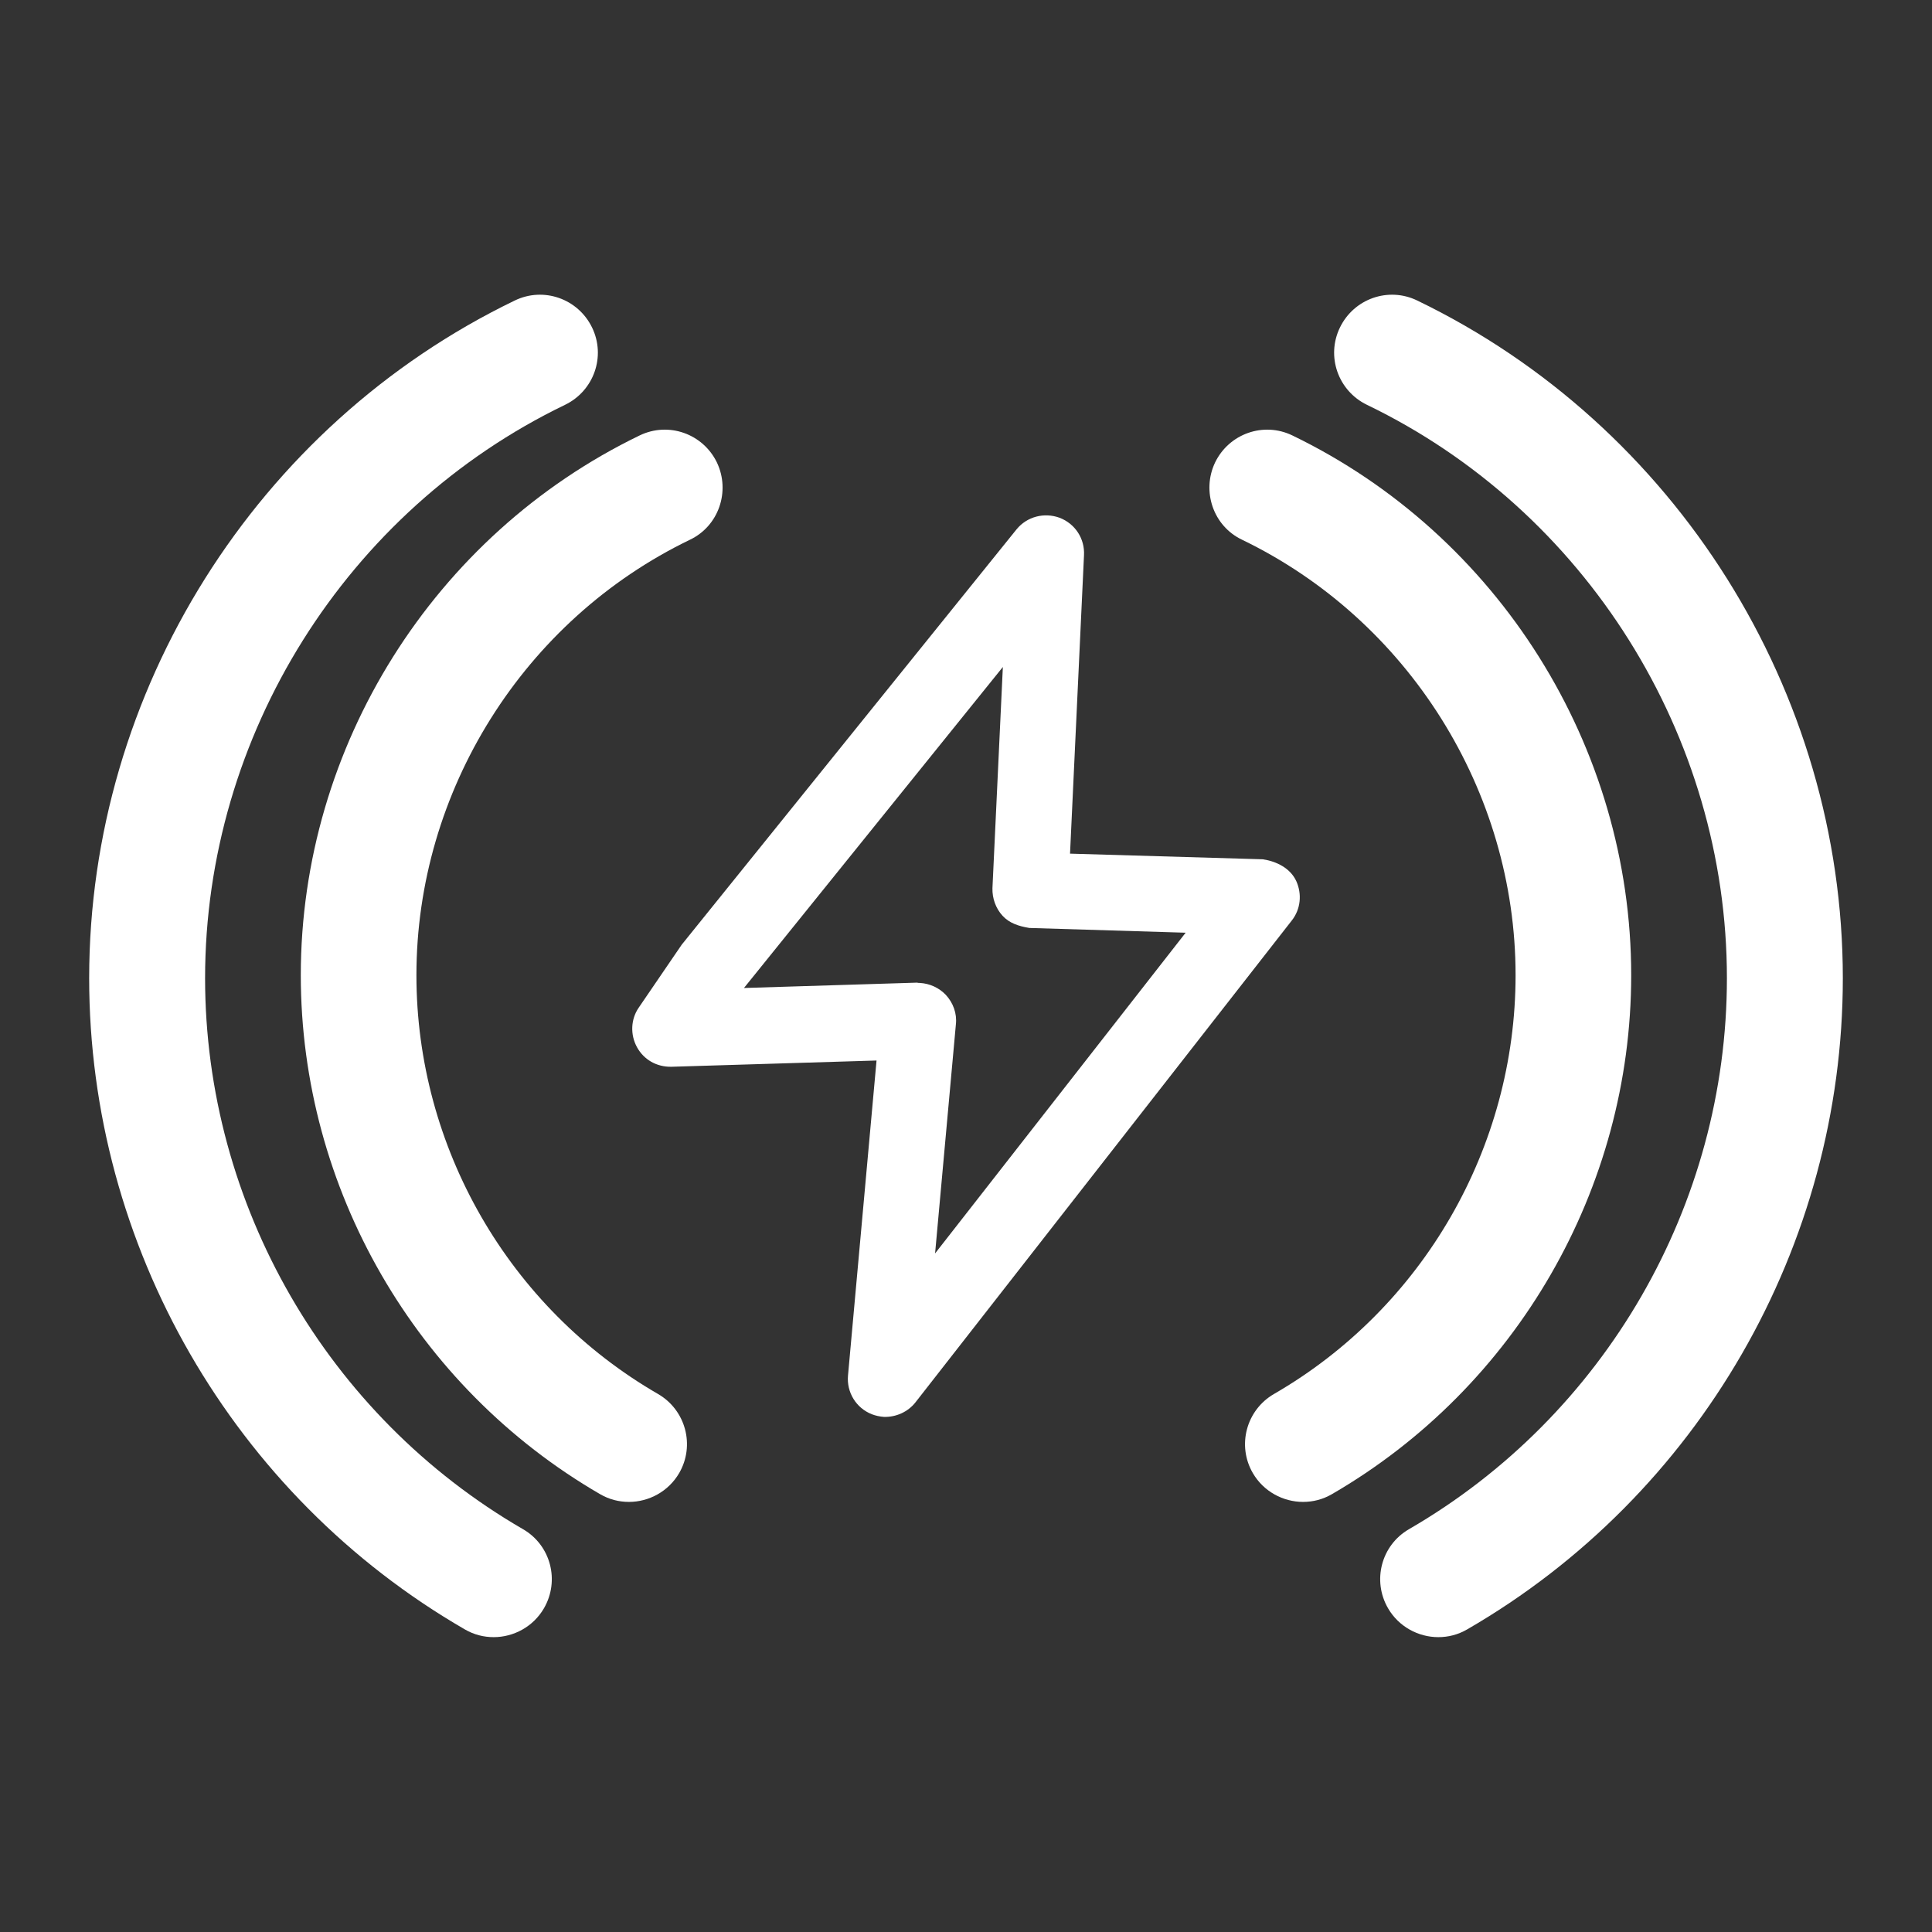
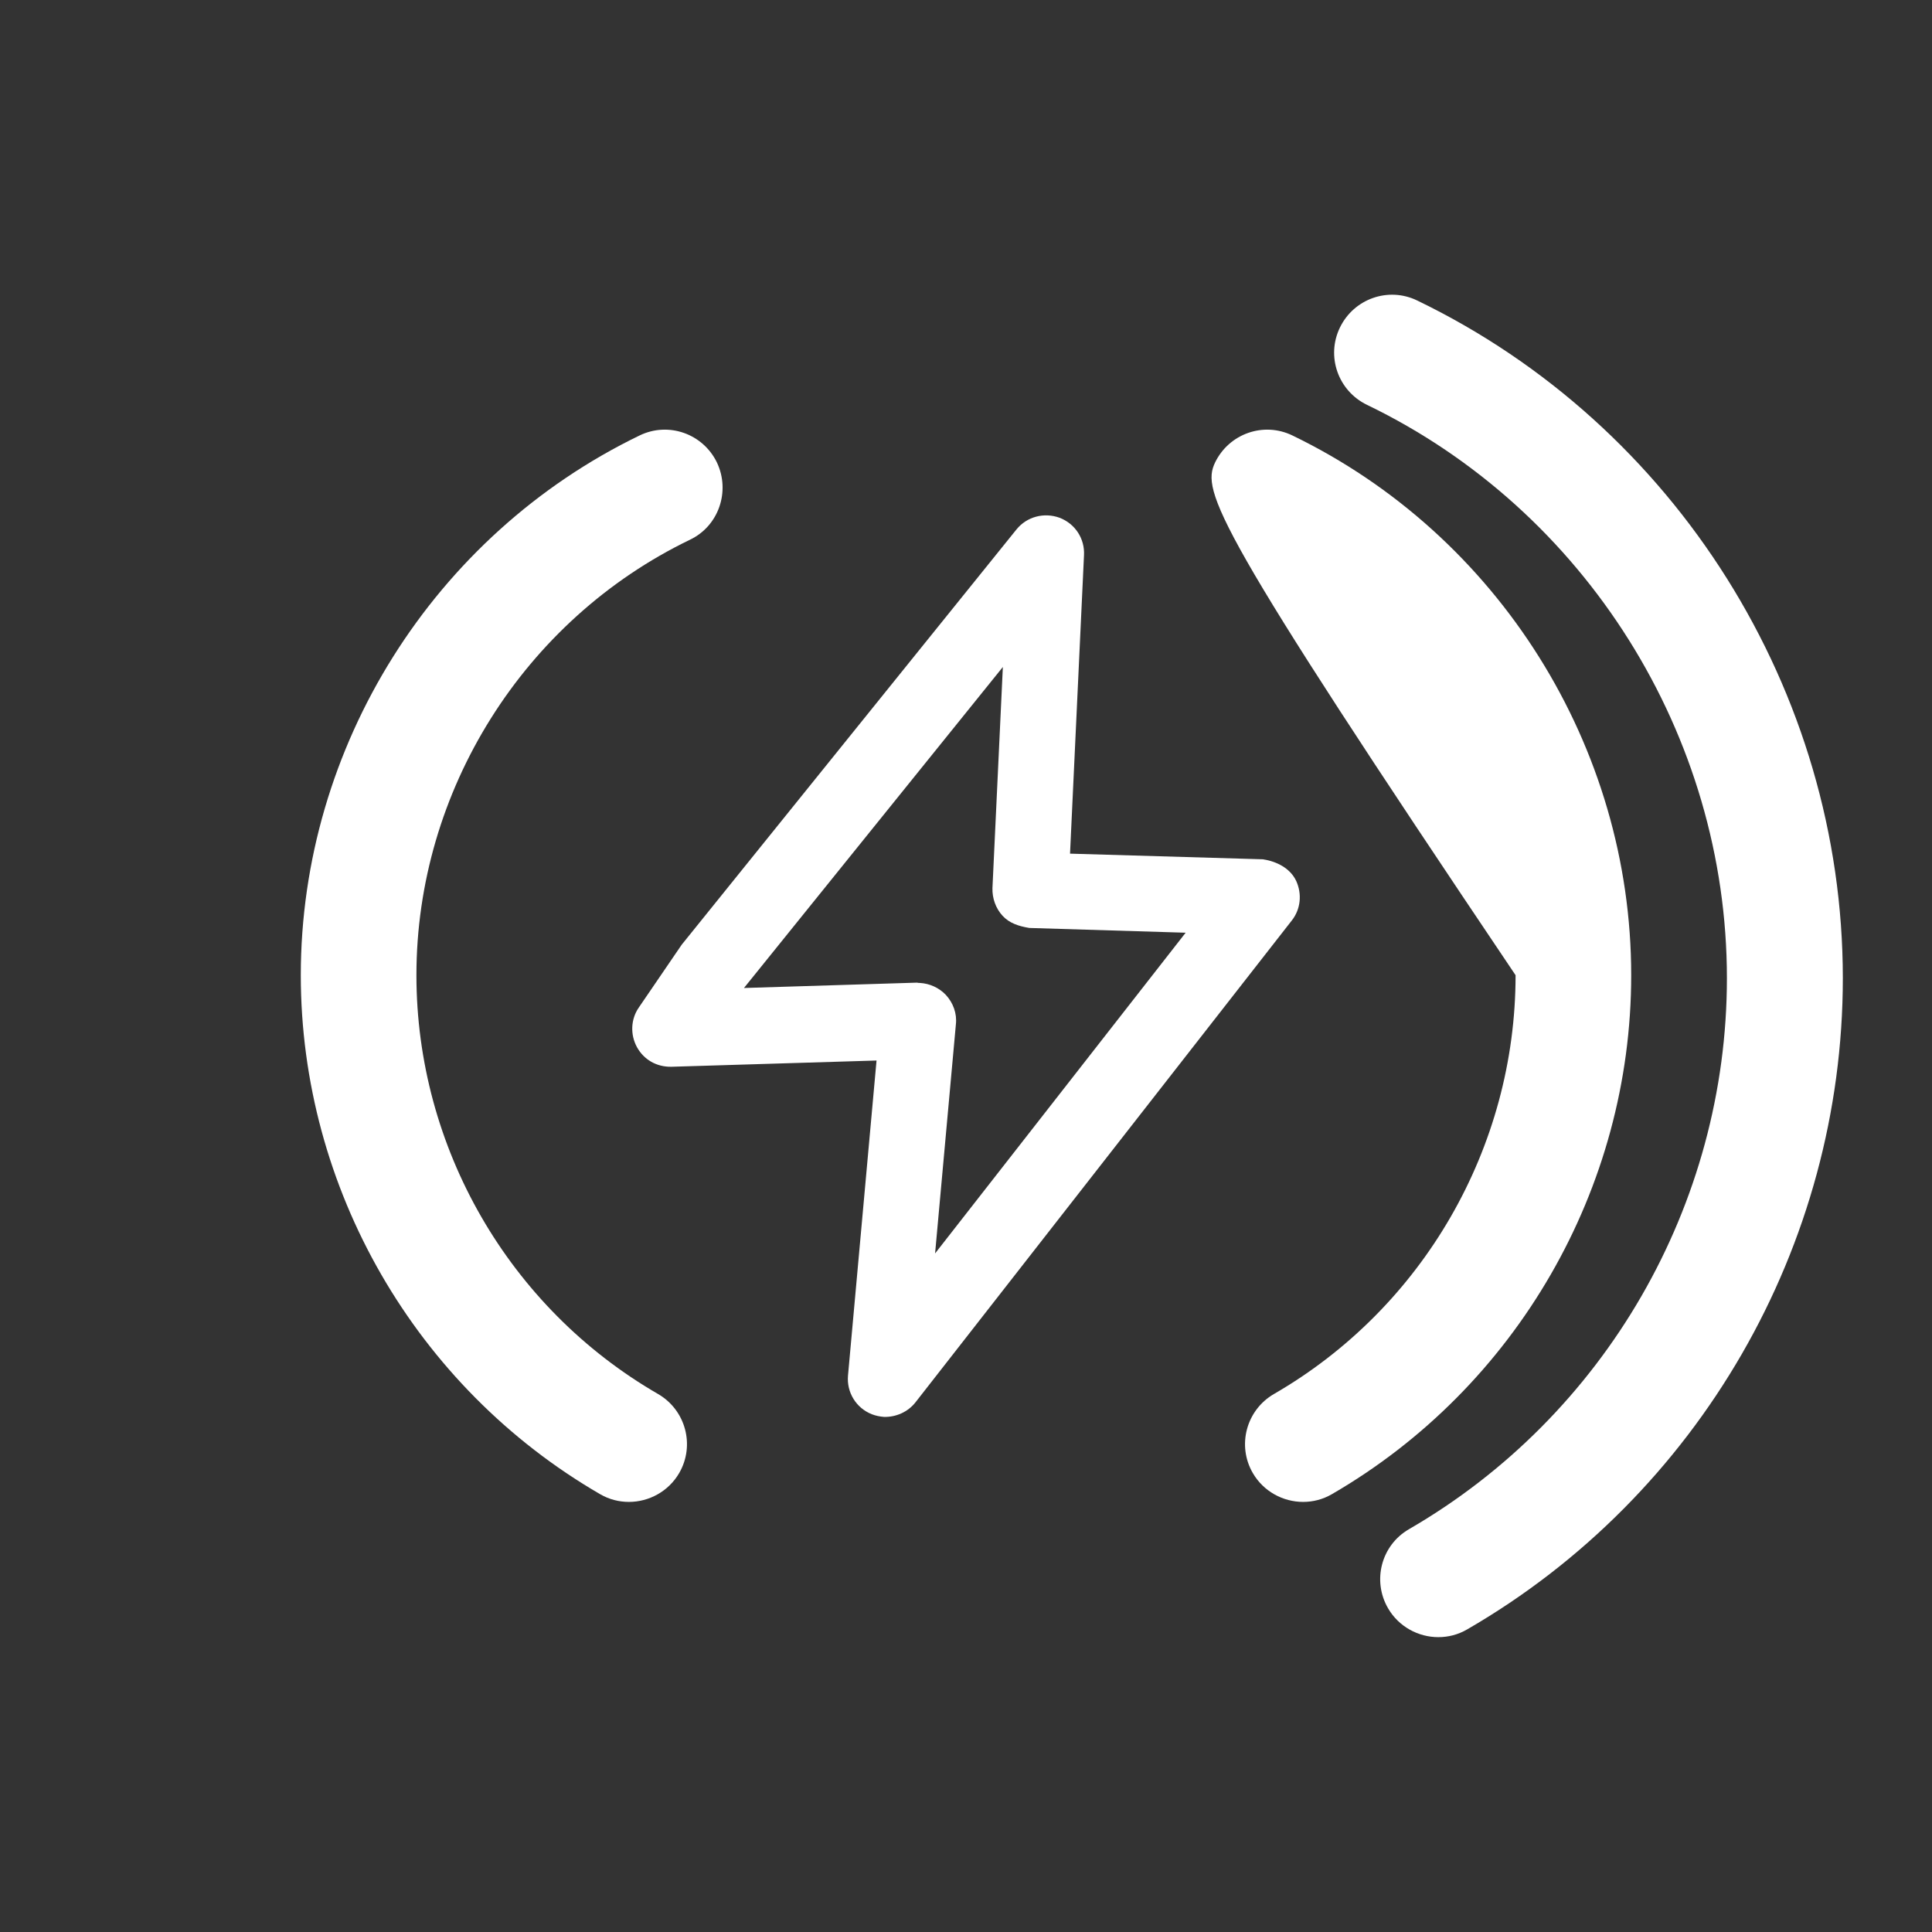
<svg xmlns="http://www.w3.org/2000/svg" version="1.1" id="图层_1" x="0px" y="0px" viewBox="0 0 65 65" style="enable-background:new 0 0 65 65;" xml:space="preserve">
  <rect x="0" y="0" width="65" height="65" fill="#333333" stroke="none" />
  <style type="text/css">
	.st0{fill:#FFFFFF;}
	.st1{fill:#4C4948;}
</style>
  <g>
    <g>
      <g>
        <g>
-           <path class="st0" d="M17.6,51.45C11,47.63,6.9,40.52,6.9,32.91c0-8.16,4.75-15.74,12.11-19.29c0.97-0.47,1.38-1.63,0.91-2.6      c-0.47-0.97-1.63-1.38-2.6-0.91C8.62,14.31,3,23.26,3,32.91c0,9,4.84,17.4,12.64,21.91c0.31,0.18,0.64,0.26,0.97,0.26      c0.67,0,1.33-0.35,1.69-0.97C18.84,53.18,18.53,51.99,17.6,51.45z" />
-         </g>
+           </g>
        <g>
          <path class="st0" d="M24.12,15.56c-0.47-0.97-1.63-1.38-2.6-0.91c-6.93,3.35-11.4,10.47-11.4,18.16      c0,7.17,3.86,13.86,10.07,17.46c0.31,0.18,0.64,0.26,0.97,0.26c0.67,0,1.33-0.35,1.69-0.97c0.54-0.93,0.22-2.12-0.71-2.66      c-5.02-2.9-8.13-8.3-8.13-14.09c0-6.2,3.61-11.95,9.2-14.65C24.18,17.7,24.58,16.53,24.12,15.56z" />
        </g>
      </g>
      <g>
        <g>
          <path class="st0" d="M47.4,51.45c6.6-3.82,10.7-10.92,10.7-18.54c0-8.16-4.75-15.74-12.11-19.29c-0.97-0.47-1.38-1.63-0.91-2.6      c0.47-0.97,1.63-1.38,2.6-0.91C56.38,14.31,62,23.26,62,32.91c0,9-4.84,17.4-12.64,21.91c-0.31,0.18-0.64,0.26-0.97,0.26      c-0.67,0-1.33-0.35-1.69-0.97C46.16,53.18,46.47,51.99,47.4,51.45z" />
        </g>
        <g>
-           <path class="st0" d="M40.88,15.56c0.47-0.97,1.63-1.38,2.6-0.91c6.93,3.35,11.4,10.47,11.4,18.16c0,7.17-3.86,13.86-10.07,17.46      c-0.31,0.18-0.64,0.26-0.97,0.26c-0.67,0-1.33-0.35-1.69-0.97c-0.54-0.93-0.22-2.12,0.71-2.66c5.02-2.9,8.13-8.3,8.13-14.09      c0-6.2-3.61-11.95-9.2-14.65C40.82,17.7,40.42,16.53,40.88,15.56z" />
+           <path class="st0" d="M40.88,15.56c0.47-0.97,1.63-1.38,2.6-0.91c6.93,3.35,11.4,10.47,11.4,18.16c0,7.17-3.86,13.86-10.07,17.46      c-0.31,0.18-0.64,0.26-0.97,0.26c-0.67,0-1.33-0.35-1.69-0.97c-0.54-0.93-0.22-2.12,0.71-2.66c5.02-2.9,8.13-8.3,8.13-14.09      C40.82,17.7,40.42,16.53,40.88,15.56z" />
        </g>
      </g>
    </g>
    <g>
      <g>
        <path class="st0" d="M29.74,47.67c-0.14-0.01-0.28-0.04-0.41-0.09c-0.53-0.21-0.85-0.74-0.8-1.3l0.96-10.6l-6.9,0.21     c-0.5,0.01-0.93-0.24-1.16-0.66c-0.23-0.42-0.21-0.94,0.06-1.33l1.42-2.08c0.02-0.03,0.04-0.06,0.06-0.08L34.2,17.81     c0.35-0.43,0.93-0.58,1.45-0.39c0.52,0.2,0.85,0.7,0.82,1.26L36,28.72l6.49,0.19c0.46,0.07,0.92,0.3,1.12,0.73     c0.2,0.44,0.15,0.95-0.15,1.33L30.8,47.18C30.54,47.51,30.14,47.68,29.74,47.67z M30.95,33.07c0.33,0.02,0.64,0.16,0.87,0.4     c0.25,0.27,0.38,0.63,0.34,0.99l-0.7,7.71l8.43-10.79l-5.26-0.16c-0.36-0.06-0.67-0.16-0.9-0.41c-0.23-0.25-0.35-0.59-0.34-0.93     l0.35-7.44l-8.71,10.8l5.82-0.18C30.88,33.07,30.92,33.07,30.95,33.07z" />
      </g>
    </g>
  </g>
</svg>